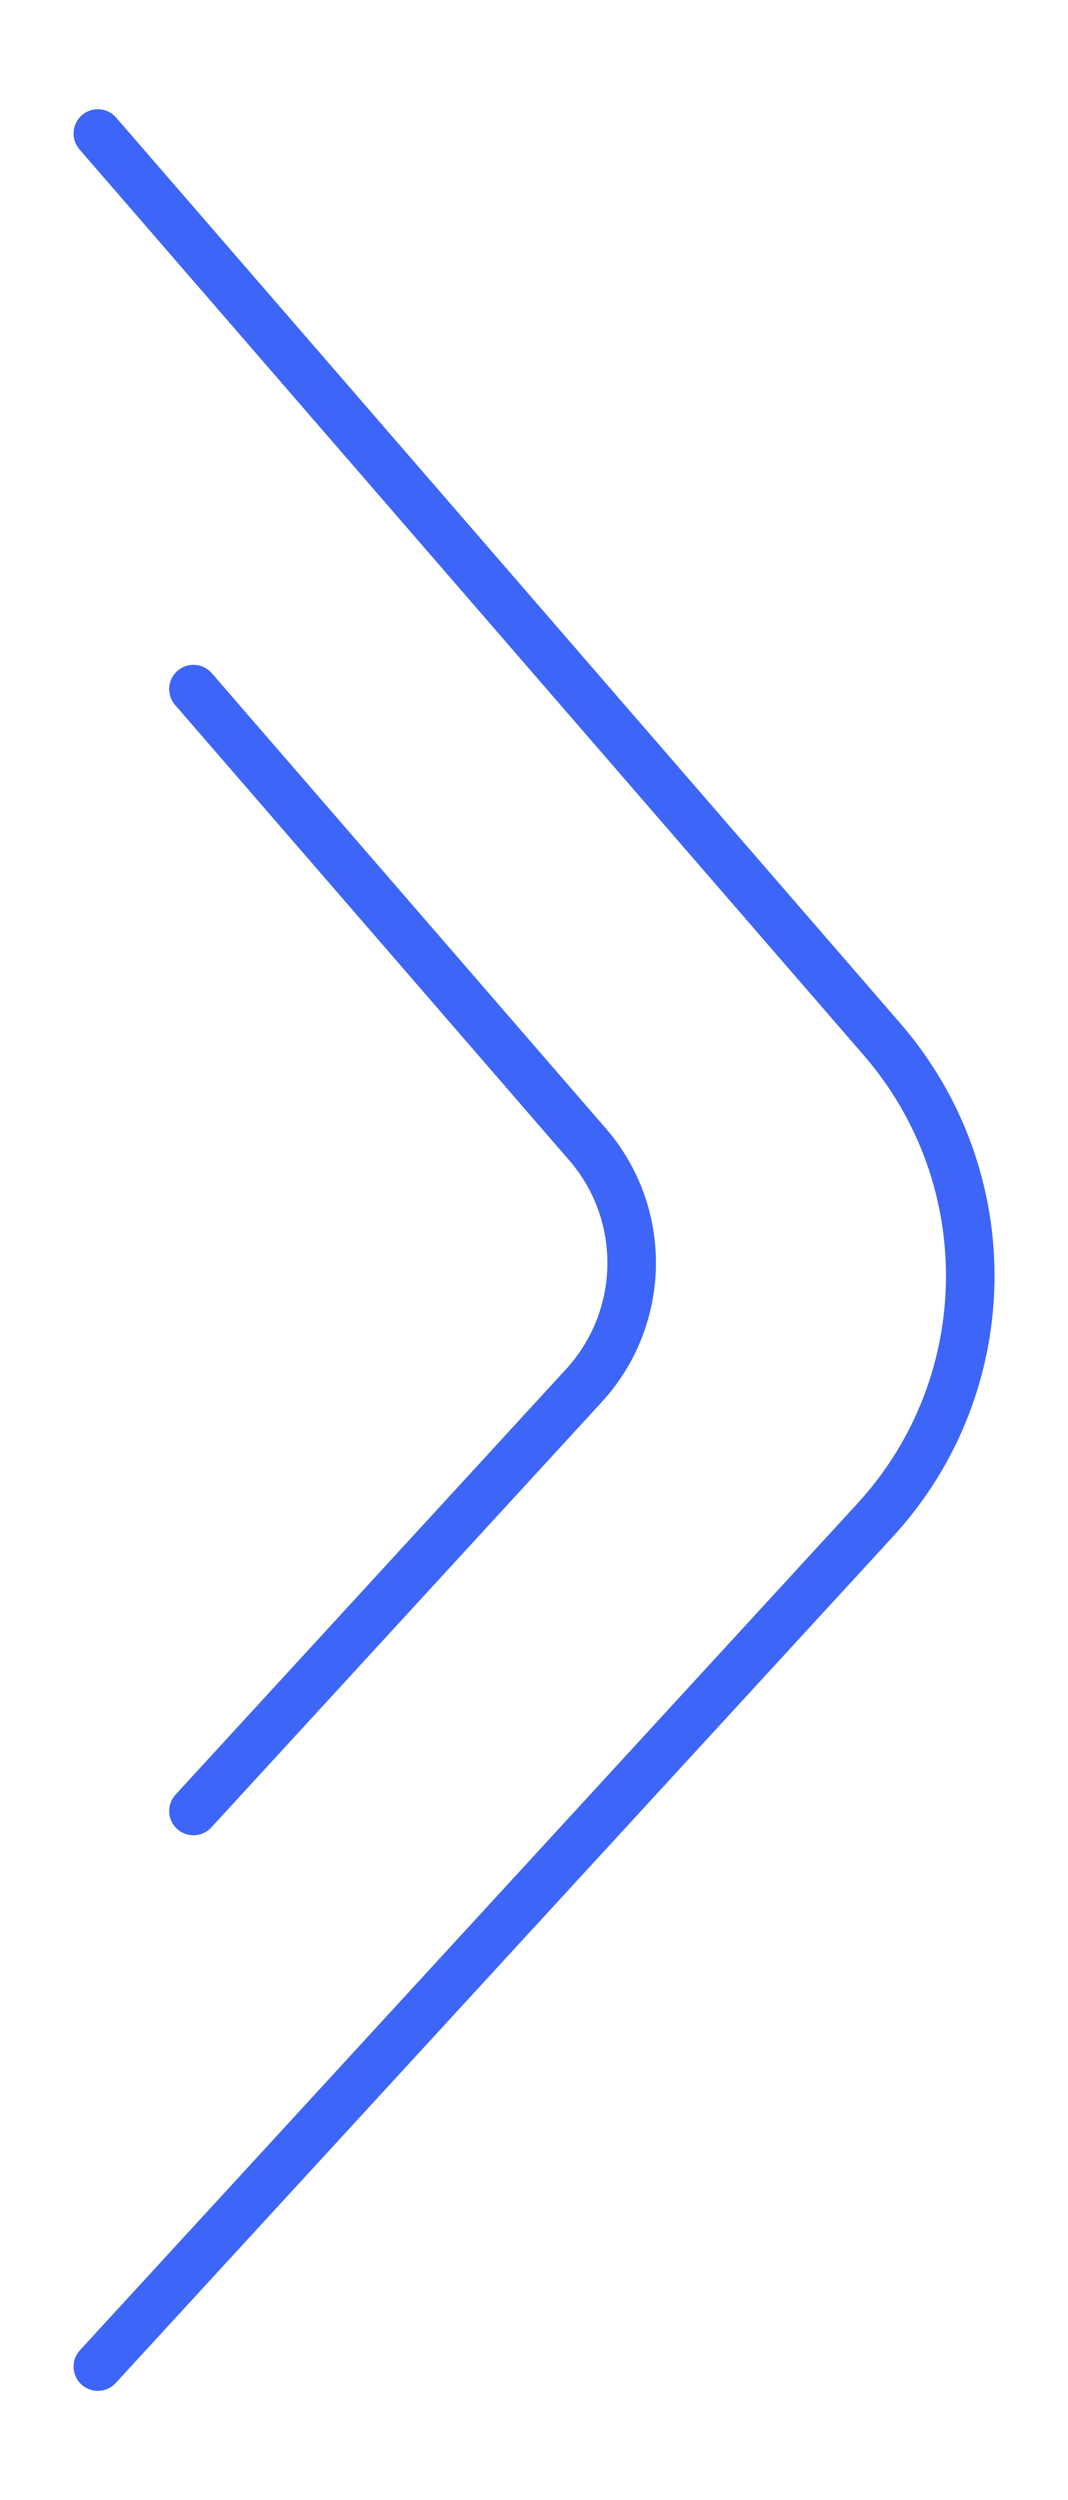
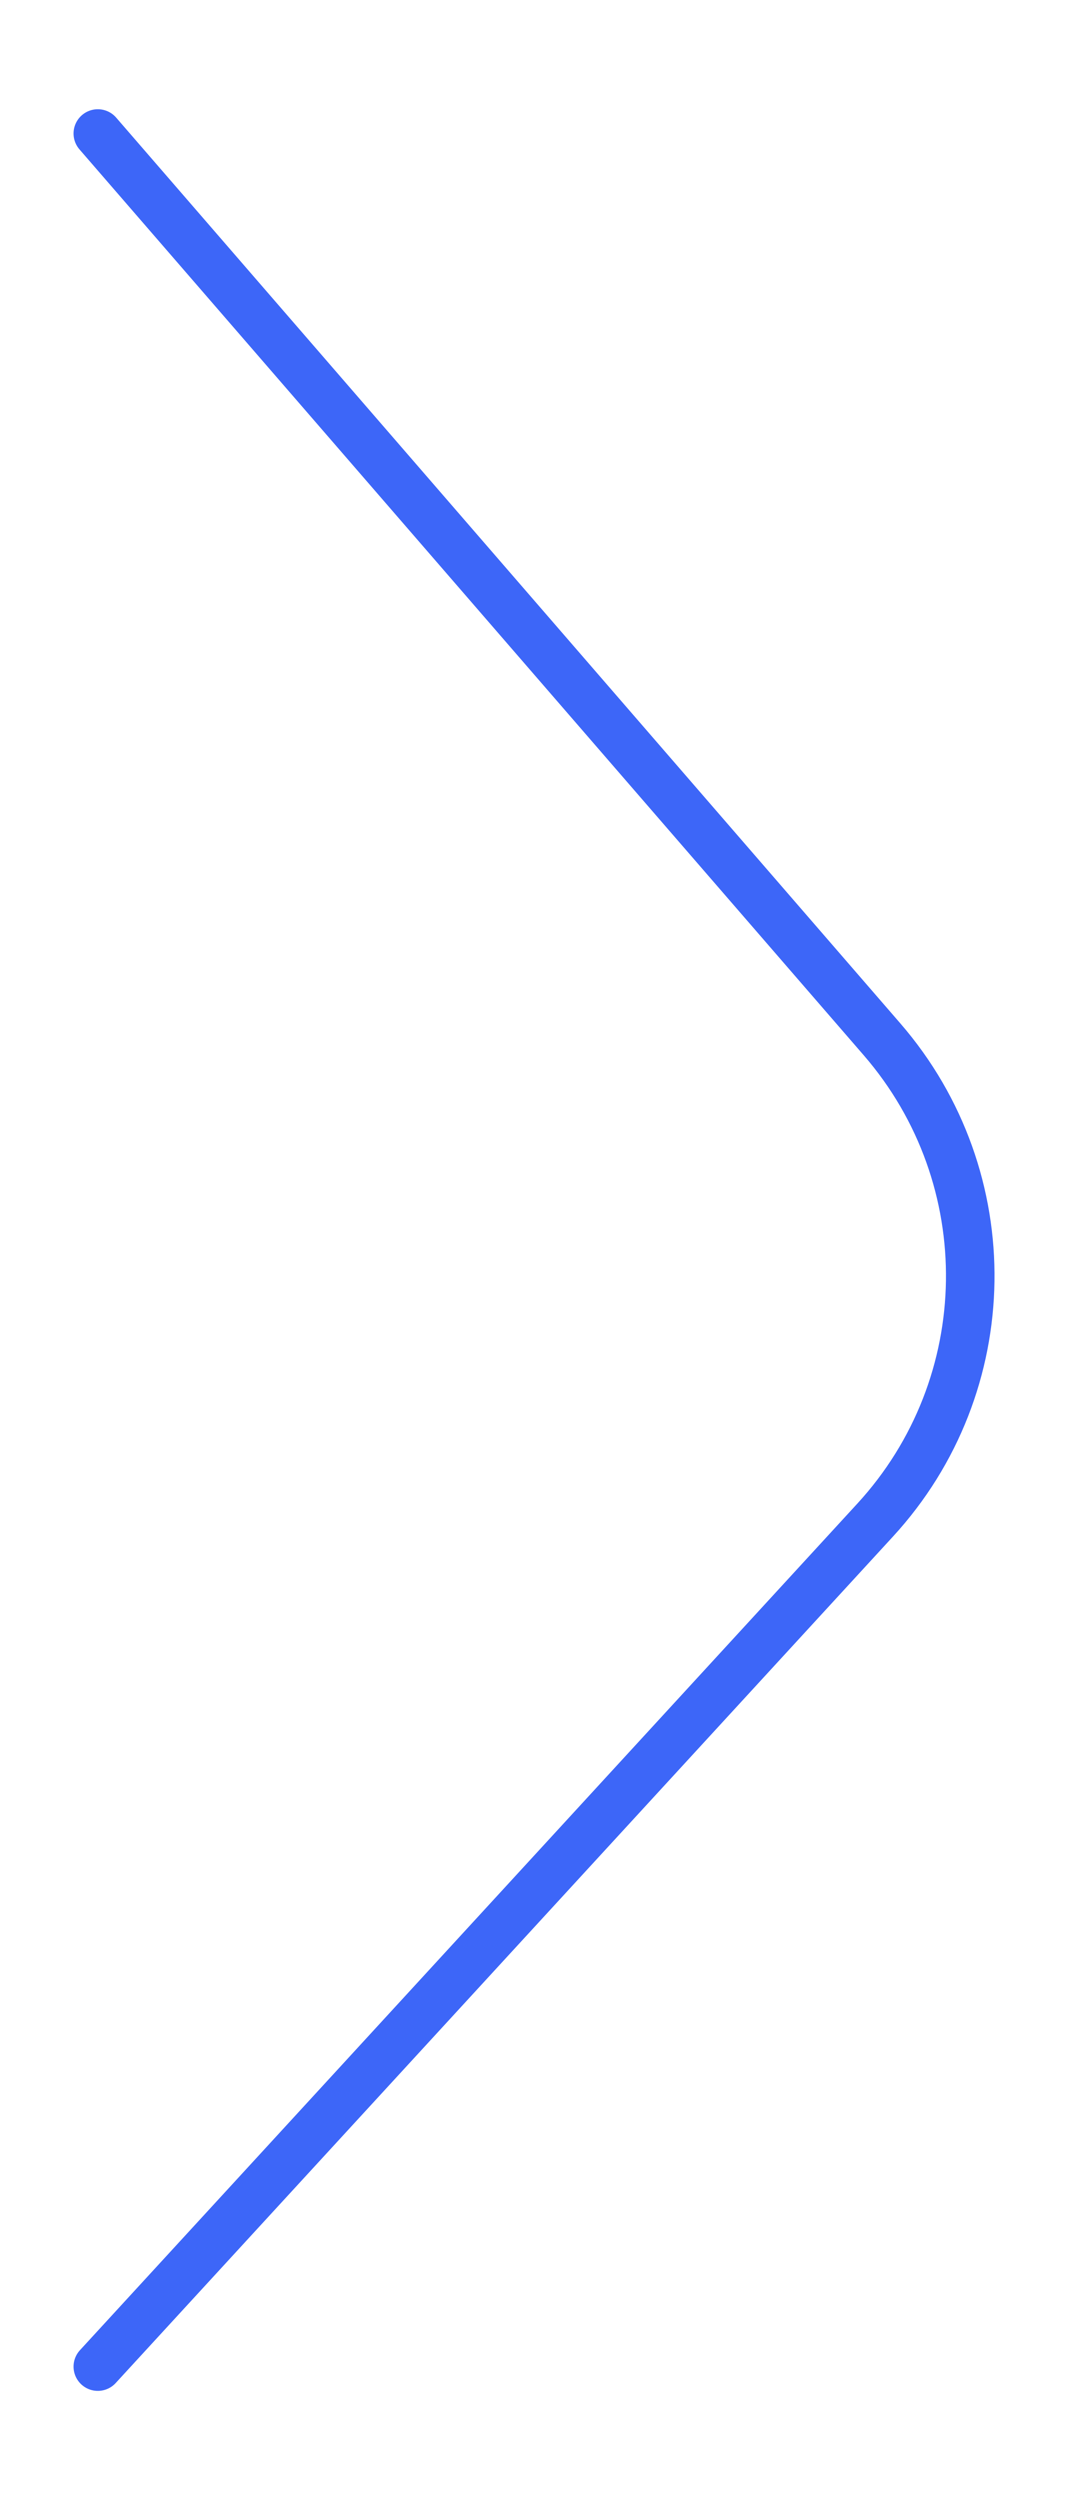
<svg xmlns="http://www.w3.org/2000/svg" version="1.1" id="Capa_1" x="0px" y="0px" viewBox="0 0 44 103" style="enable-background:new 0 0 44 103;" xml:space="preserve">
  <style type="text/css">
	.st0{fill:none;stroke:#3D66F8;stroke-width:2;stroke-linecap:round;stroke-miterlimit:10;}
</style>
  <g>
    <path class="st0" d="M4.03,5.5l32.31,37.32c4.95,5.72,4.83,14.24-0.29,19.81L4.03,97.5" />
-     <path class="st0" d="M7.97,28.39L24.2,47.14c2.49,2.87,2.42,7.15-0.15,9.95L7.97,74.61" />
  </g>
</svg>